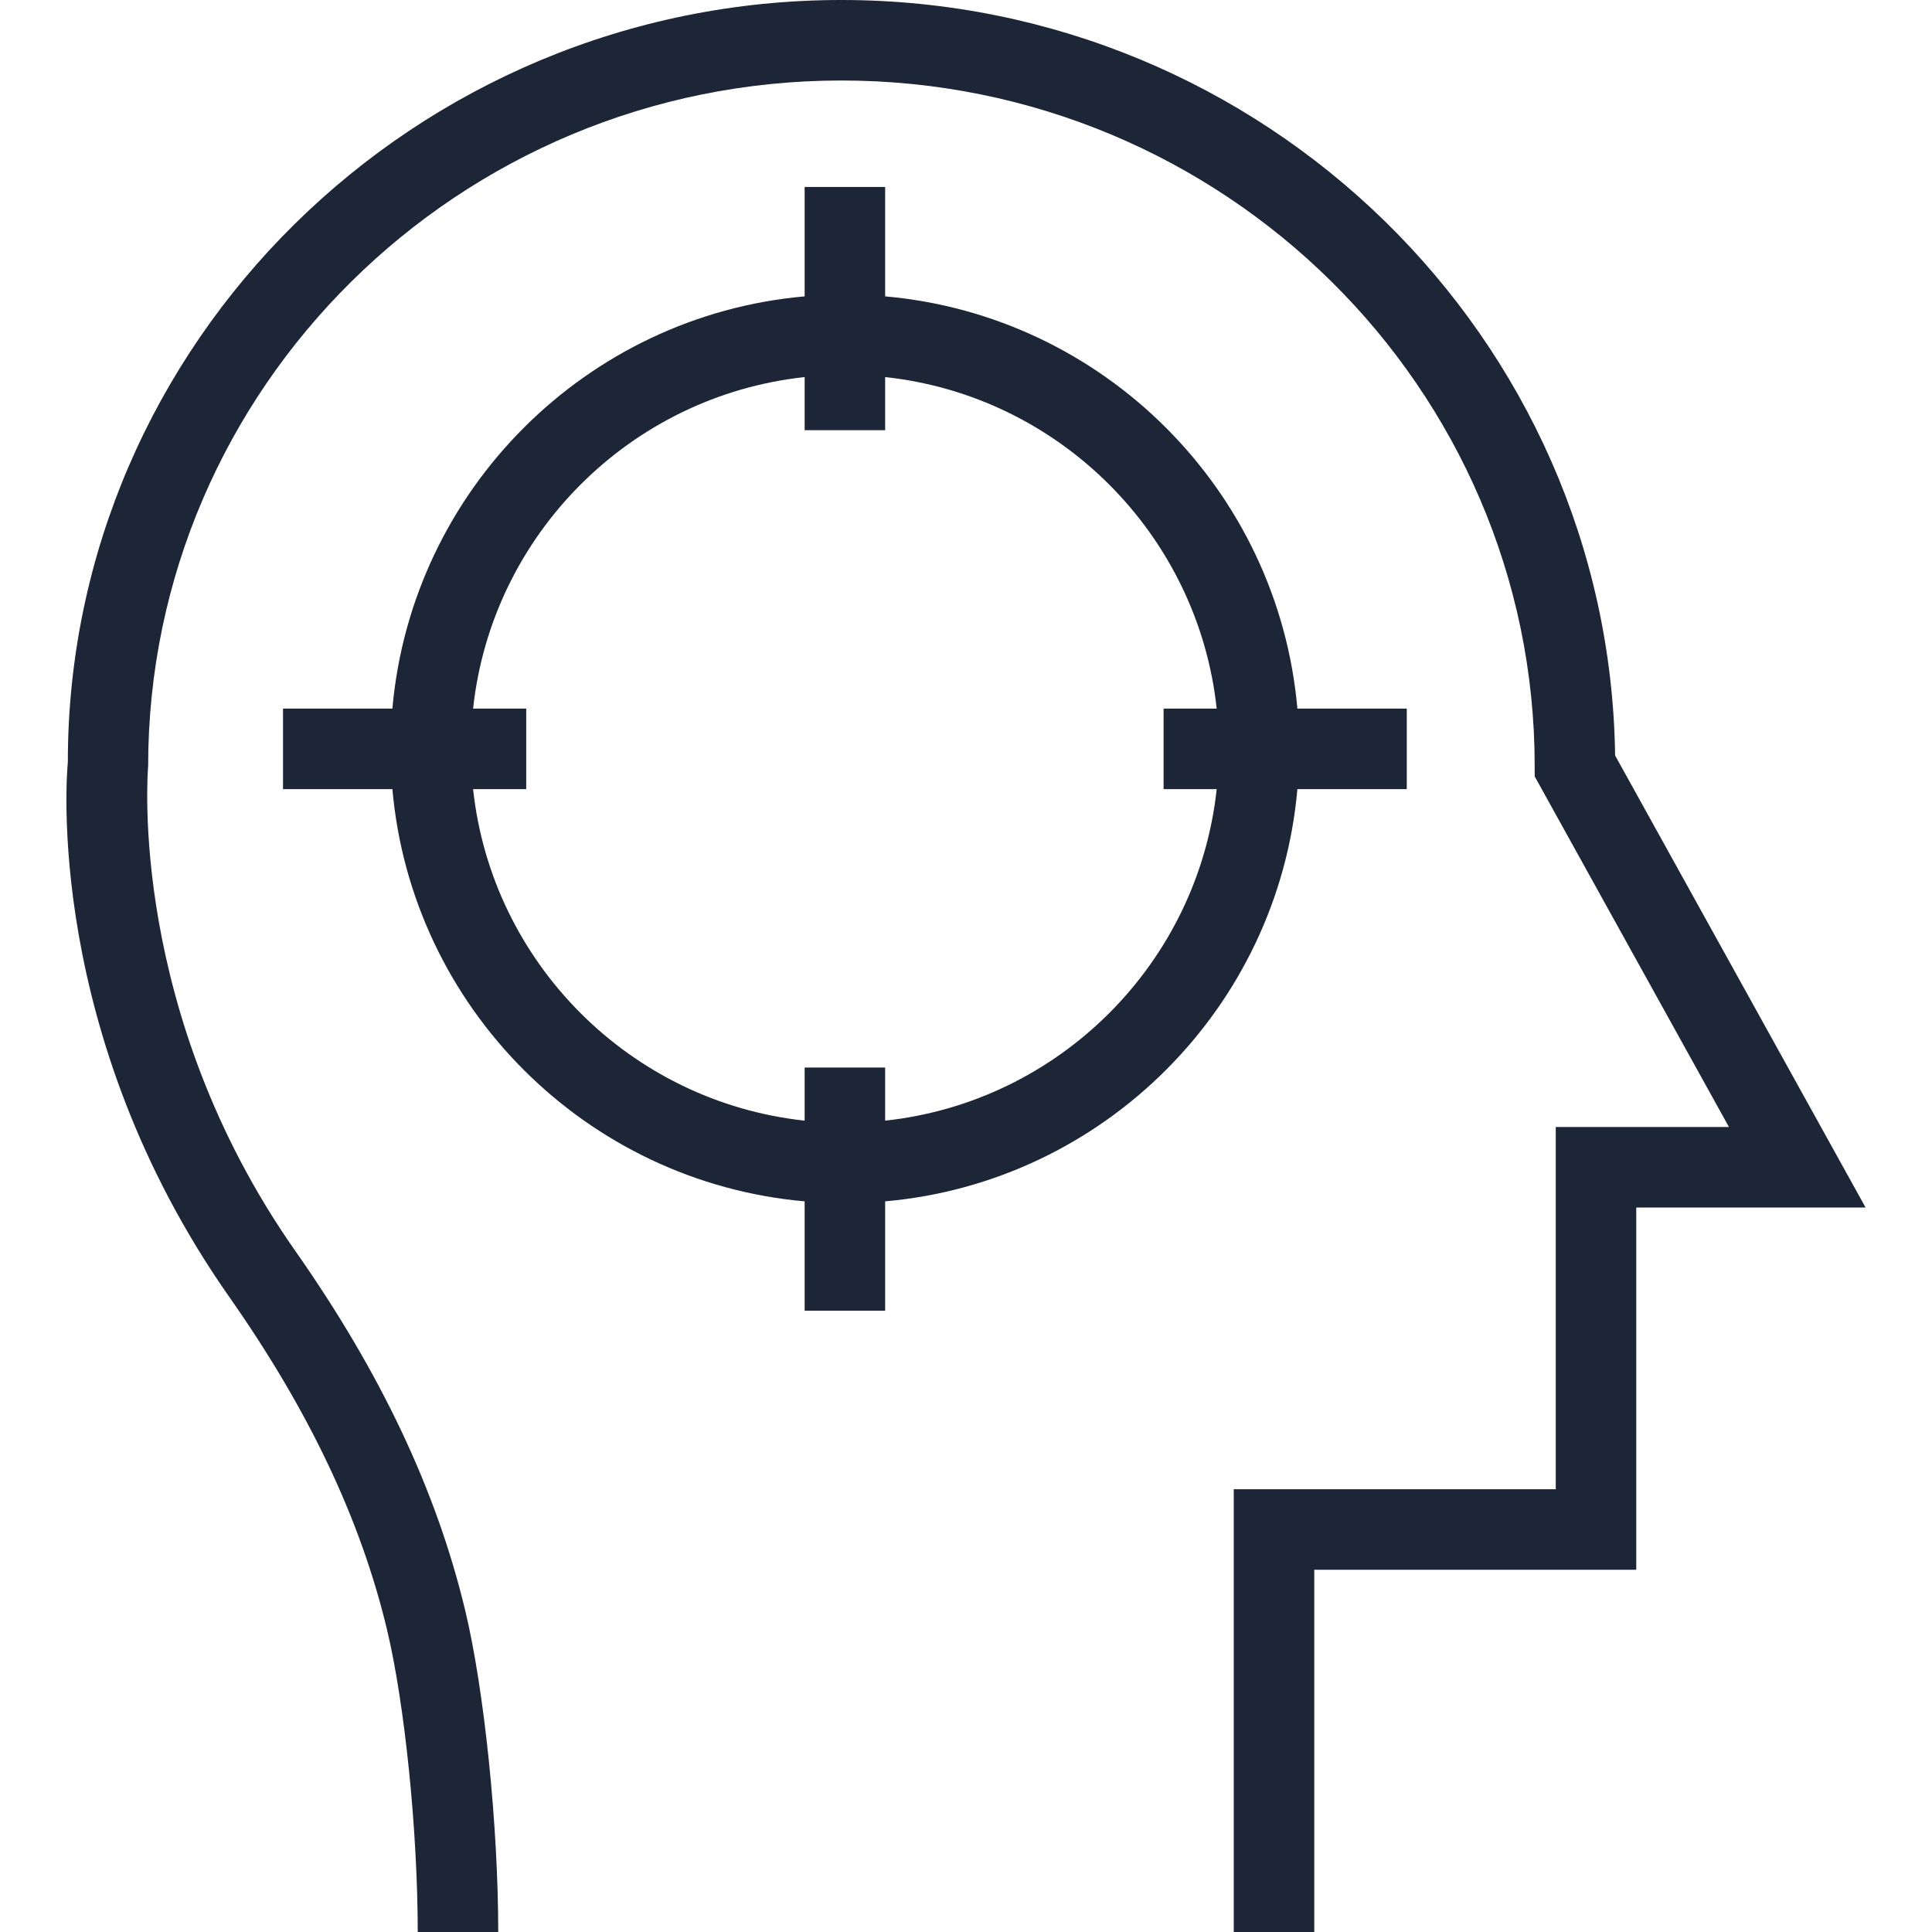
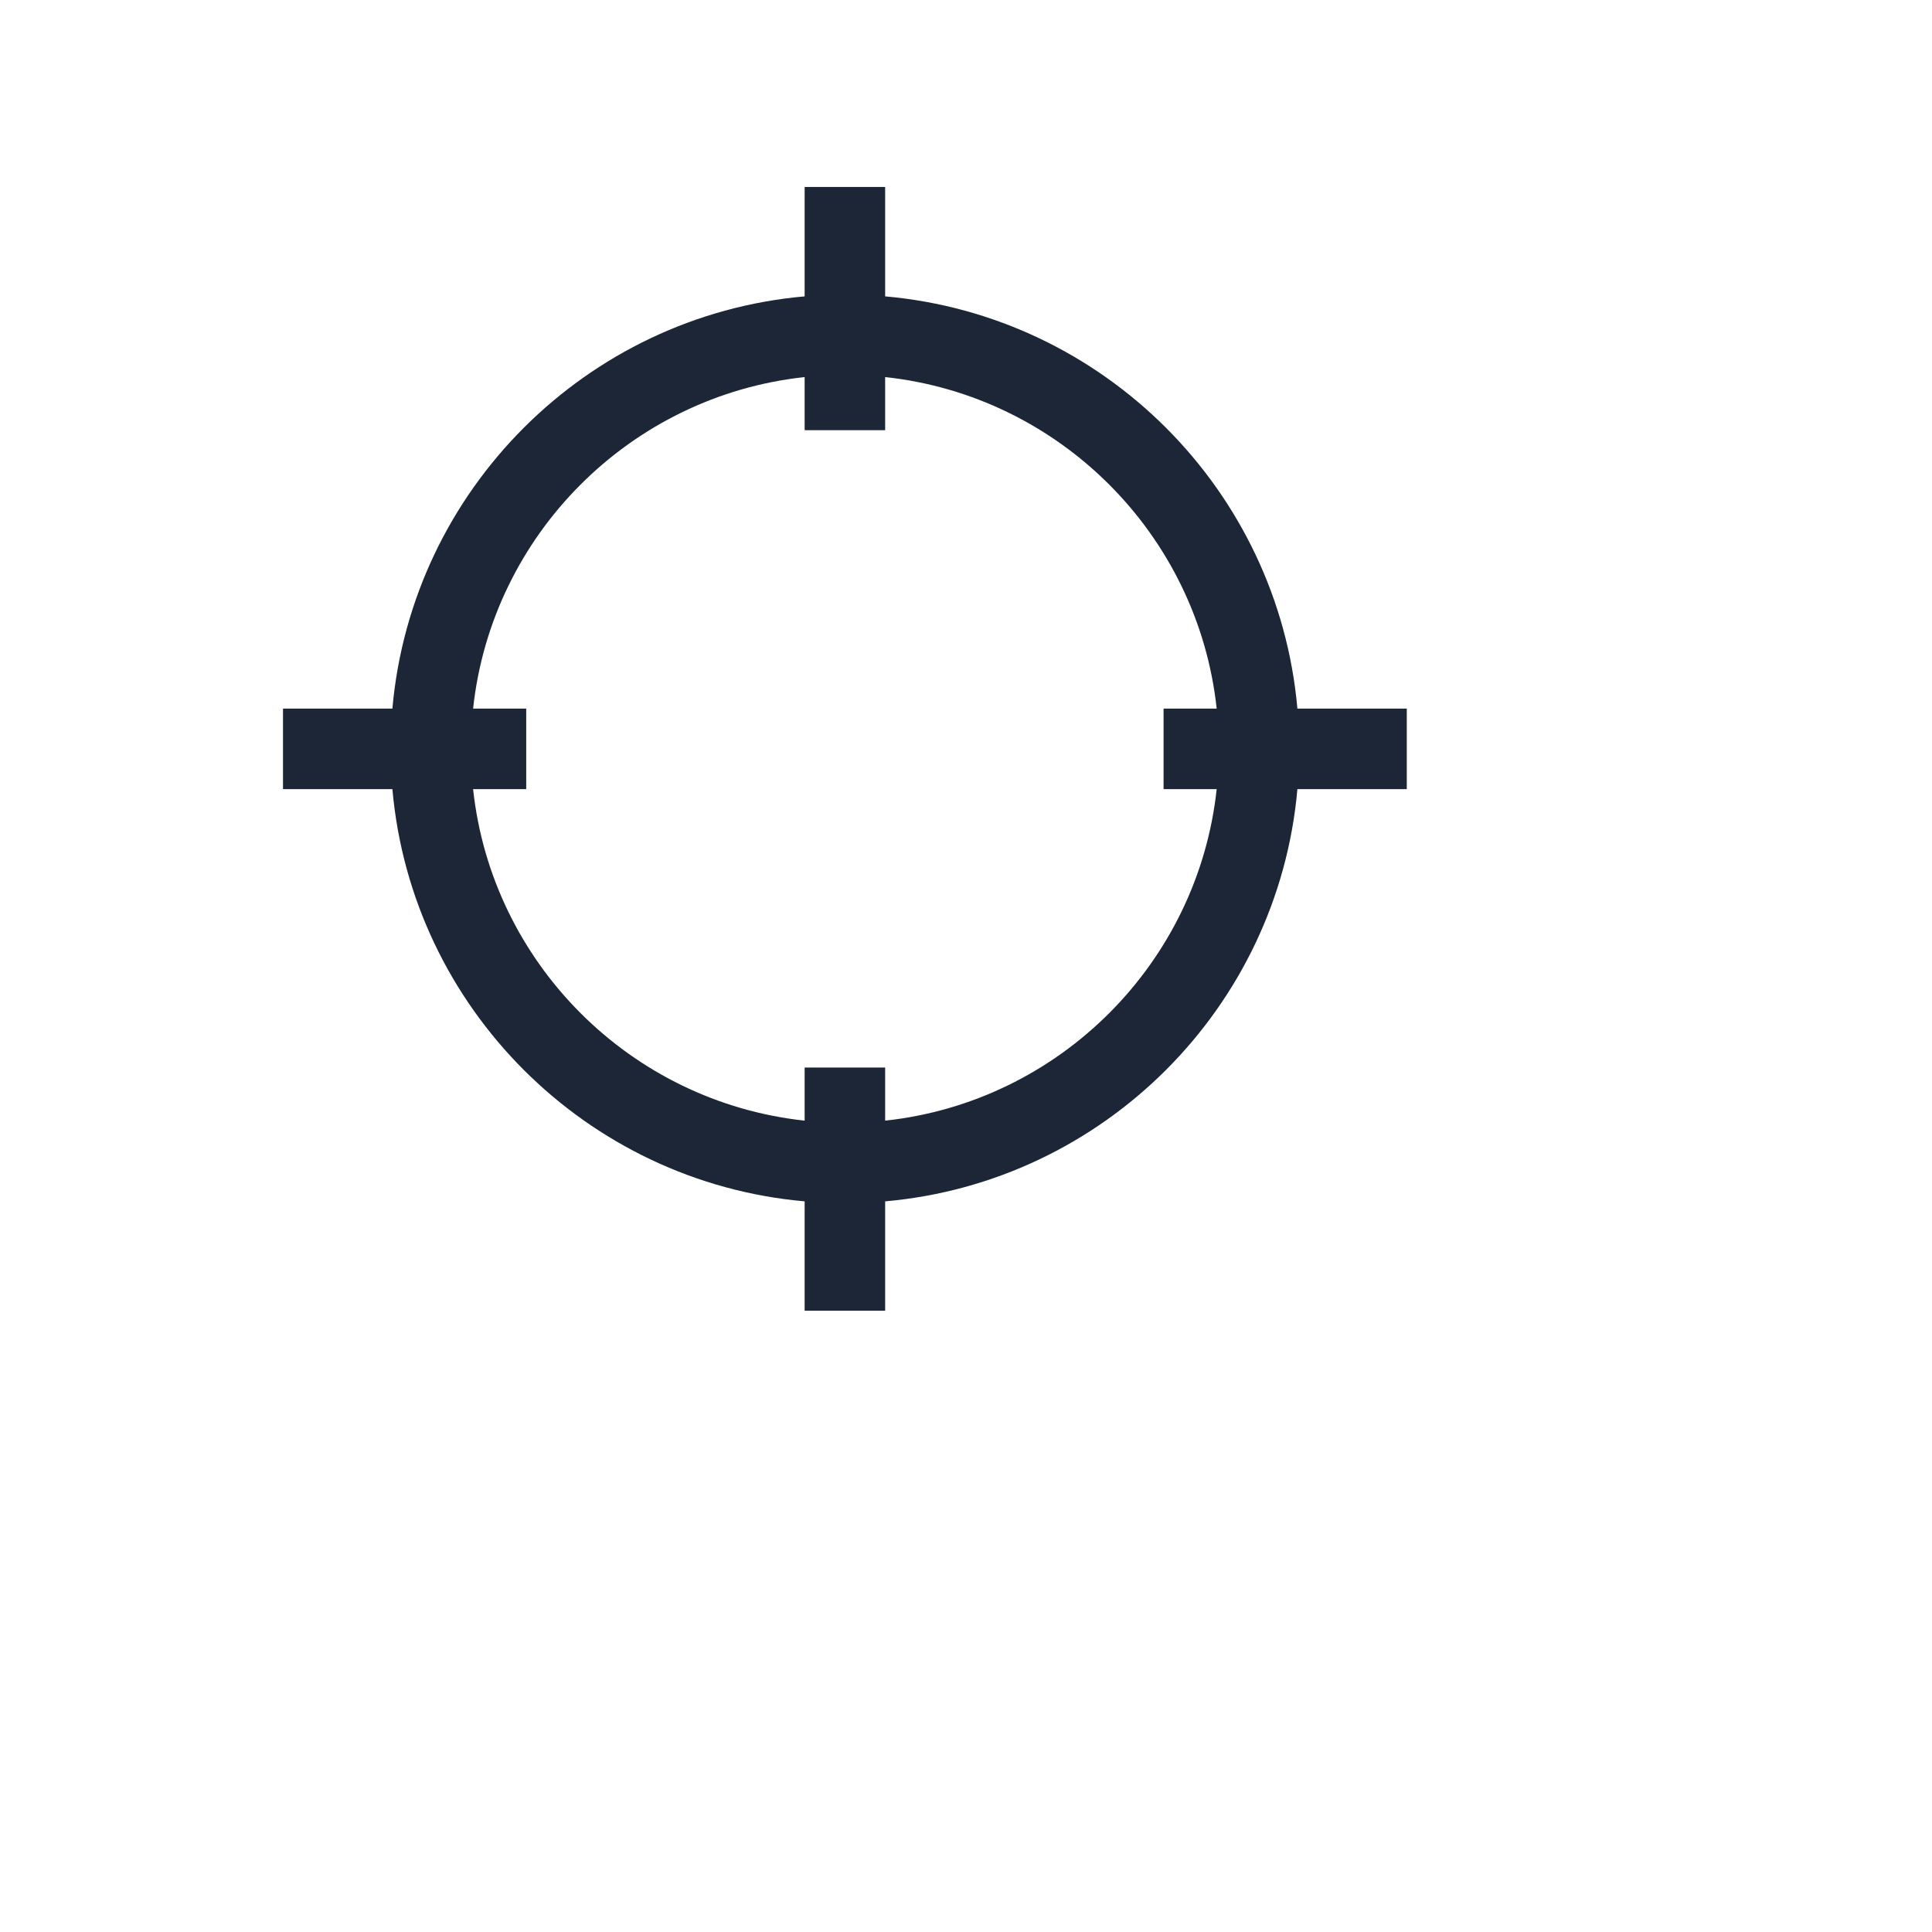
<svg xmlns="http://www.w3.org/2000/svg" fill="#1C2636" height="800px" width="800px" id="Layer_1" viewBox="0 0 491.52 491.52" xml:space="preserve">
  <g id="SVGRepo_bgCarrier" stroke-width="0" />
  <g id="SVGRepo_tracerCarrier" stroke-linecap="round" stroke-linejoin="round" />
  <g id="SVGRepo_iconCarrier">
    <g>
      <g>
-         <path d="M410.9,192.2C409.45,85.97,321.71,0,214.065,0C105.52,0,17.21,87.425,17.26,193.89 c-0.27,2.785-6.065,68.895,41.085,136.085c20.265,28.89,33.38,56.53,40.085,84.5c4.545,18.94,7.845,51.345,7.845,77.045h20.48 c0-27.105-3.535-61.515-8.405-81.825c-7.32-30.52-21.465-60.445-43.245-91.48C32.495,257.48,37.59,196.455,37.69,194.88 c0-96.165,79.12-174.4,176.375-174.4S390.44,98.715,390.44,194.88v2.645l49.42,89.195H395.8v92.16h-81.92v112.64h20.48v-92.16 h81.92V307.2h58.34L410.9,192.2z" />
-       </g>
+         </g>
    </g>
    <g>
      <g>
        <path d="M330.071,180.28c-4.909-55.599-49.282-99.973-104.881-104.881V47.57h-20.48v27.829 c-55.599,4.909-99.973,49.283-104.881,104.881H72v20.48h27.829c4.909,55.594,49.283,99.967,104.881,104.876v27.829h20.48v-27.829 c55.598-4.909,99.972-49.282,104.881-104.876H357.9v-20.48H330.071z M309.537,200.76c-4.766,44.302-40.045,79.578-84.347,84.343 v-13.508h-20.48v13.508c-44.302-4.766-79.582-40.041-84.348-84.343h13.513v-20.48h-13.513 c4.766-44.303,40.045-79.582,84.348-84.348v13.513h20.48V95.932c44.303,4.766,79.582,40.045,84.347,84.348h-13.512v20.48H309.537z " />
      </g>
    </g>
  </g>
</svg>